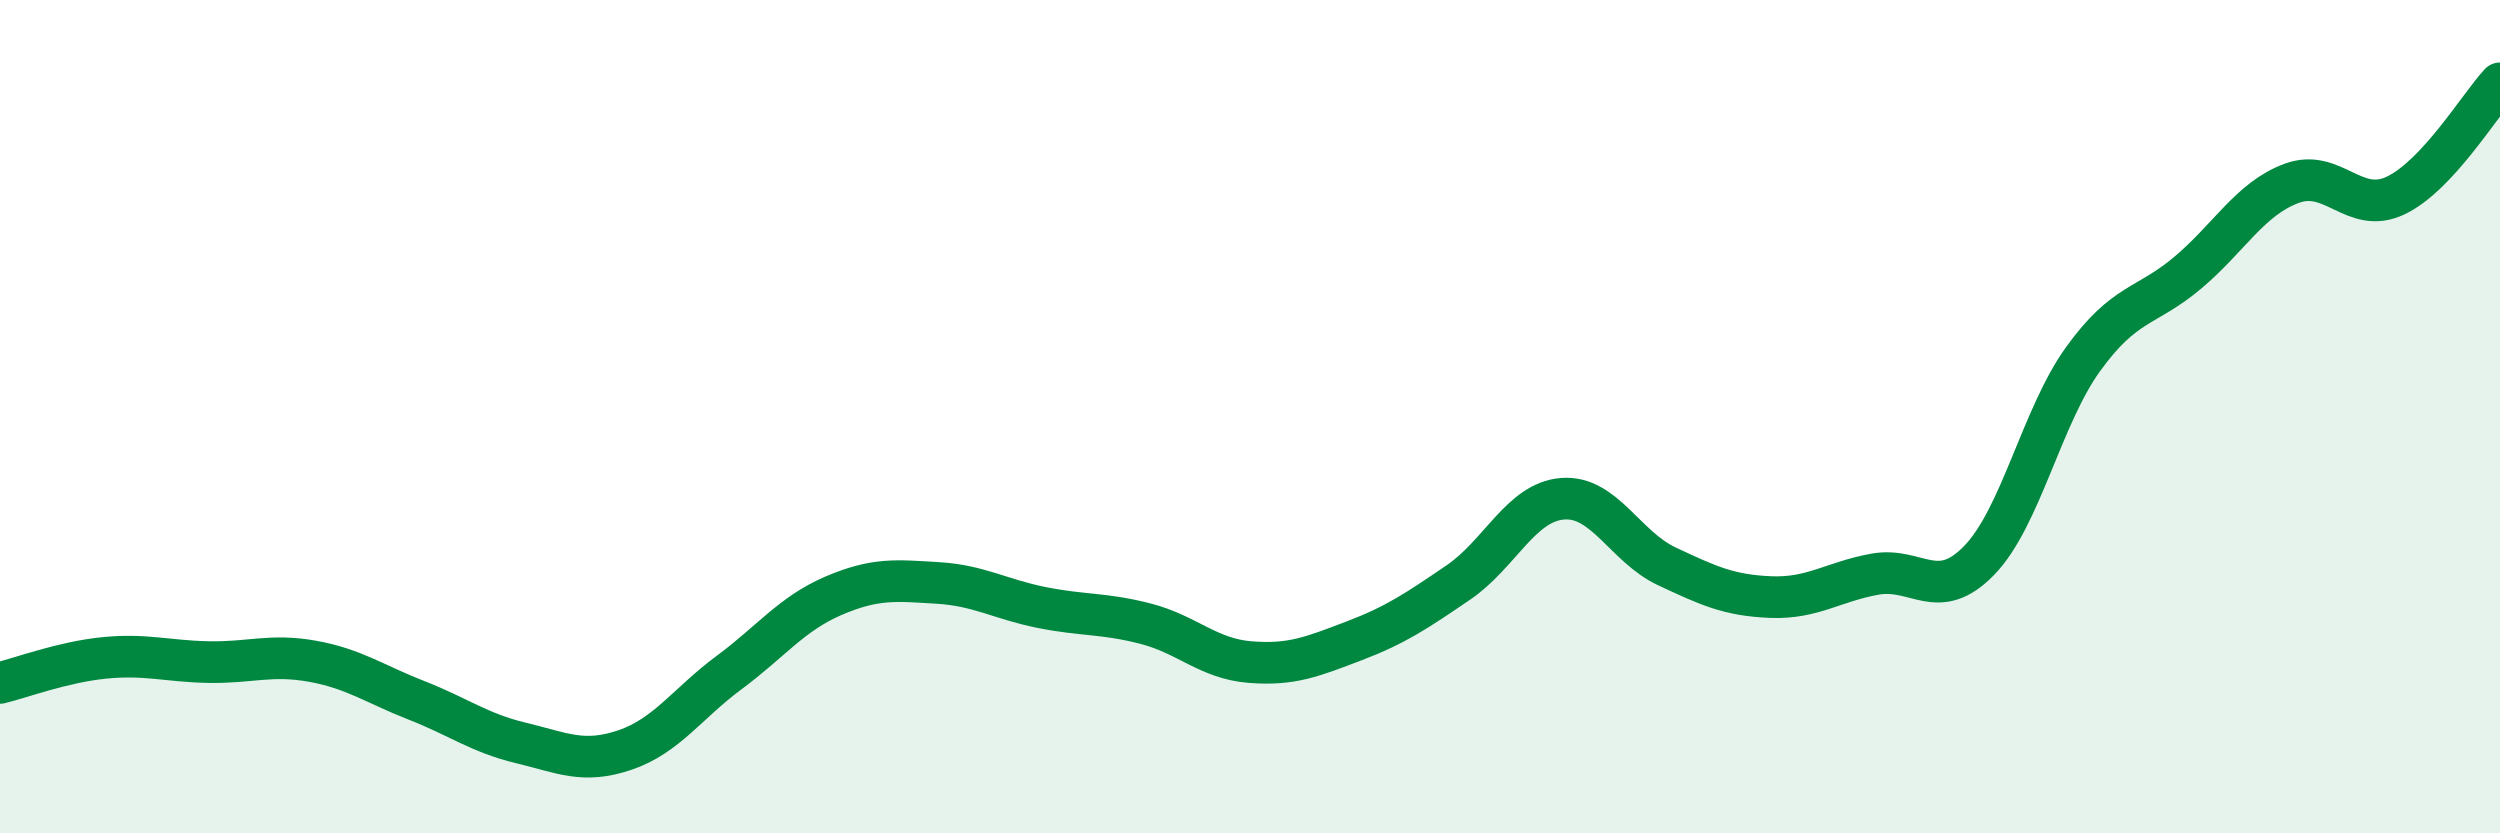
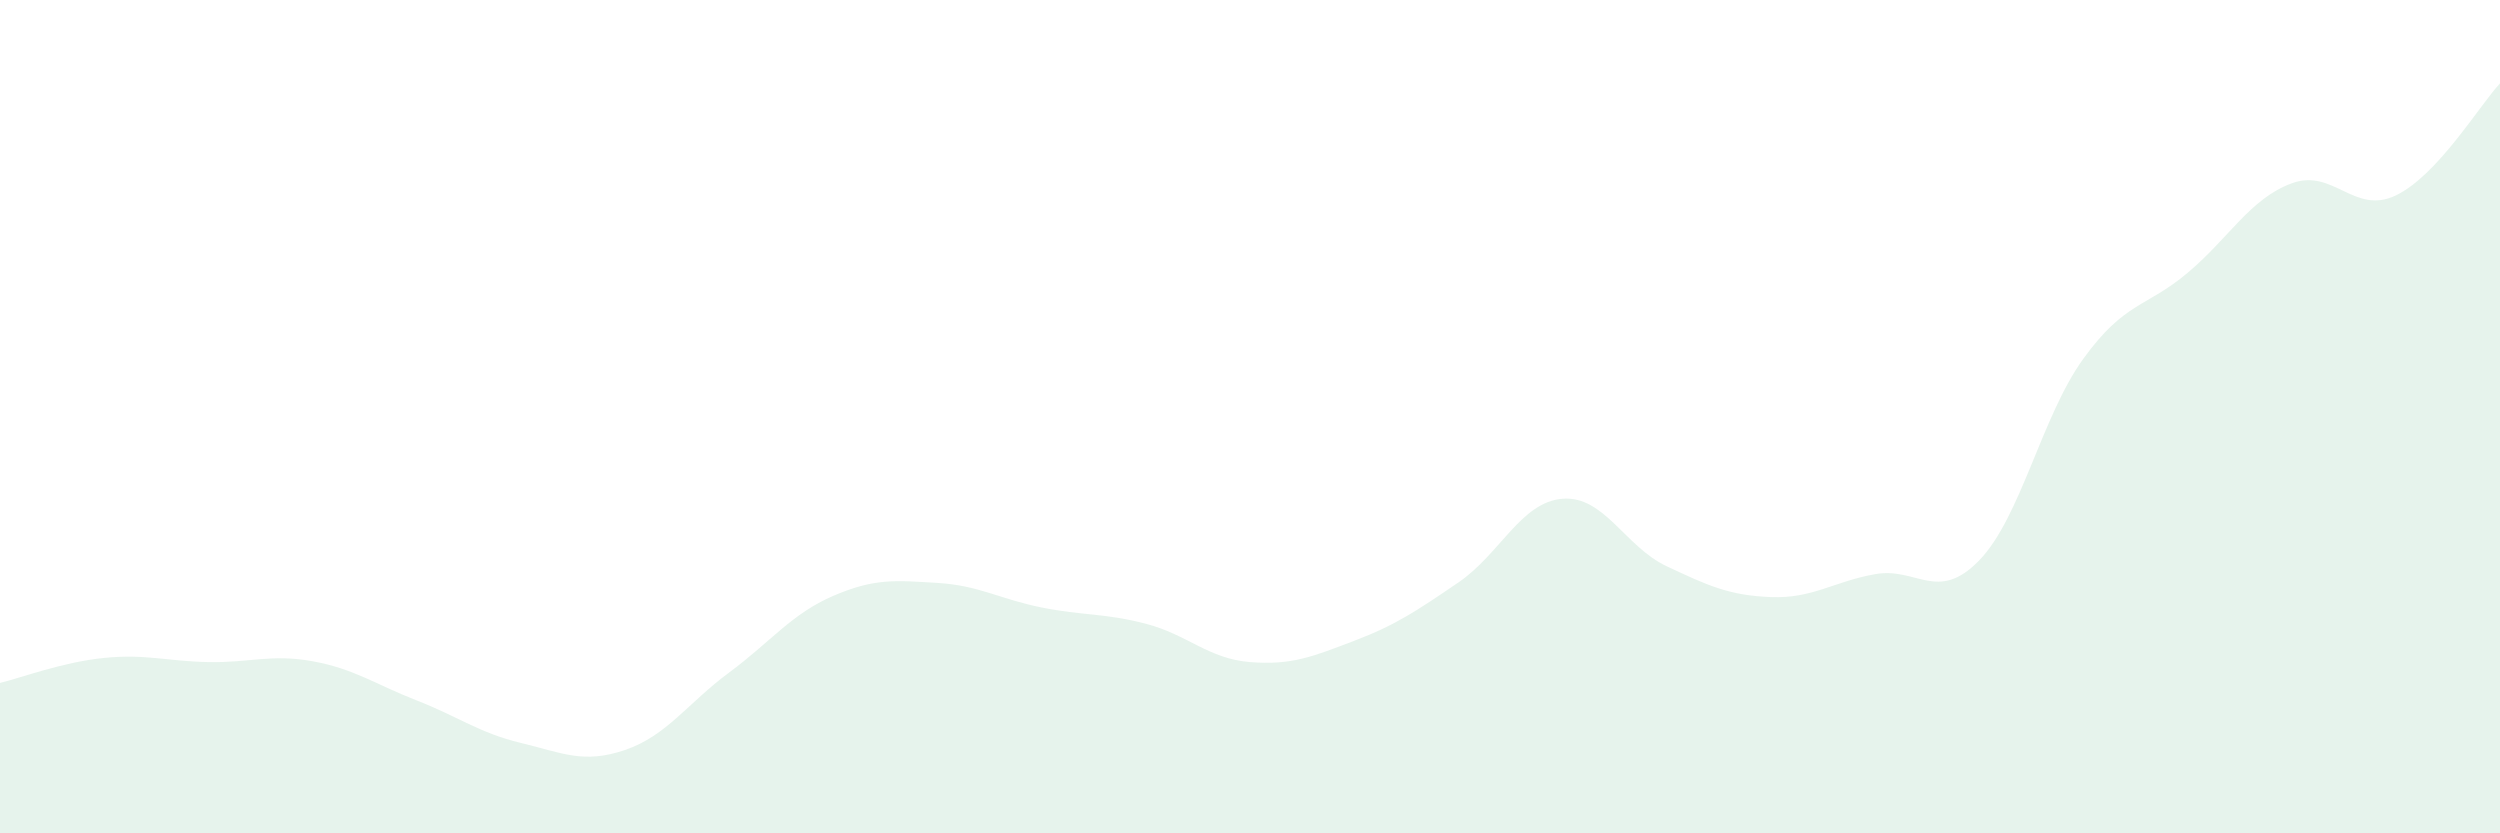
<svg xmlns="http://www.w3.org/2000/svg" width="60" height="20" viewBox="0 0 60 20">
  <path d="M 0,16.39 C 0.5,16.27 1.5,15.89 2.5,15.79 C 3.5,15.69 4,15.87 5,15.89 C 6,15.91 6.5,15.69 7.5,15.87 C 8.5,16.05 9,16.42 10,16.81 C 11,17.2 11.5,17.59 12.5,17.83 C 13.5,18.07 14,18.34 15,18 C 16,17.66 16.5,16.88 17.5,16.14 C 18.5,15.4 19,14.73 20,14.3 C 21,13.87 21.5,13.93 22.5,13.99 C 23.5,14.05 24,14.38 25,14.58 C 26,14.78 26.5,14.71 27.5,14.97 C 28.5,15.23 29,15.81 30,15.89 C 31,15.97 31.5,15.76 32.5,15.38 C 33.5,15 34,14.66 35,13.98 C 36,13.3 36.5,12.05 37.5,11.97 C 38.5,11.89 39,13.12 40,13.59 C 41,14.06 41.5,14.29 42.5,14.33 C 43.5,14.37 44,13.96 45,13.78 C 46,13.6 46.5,14.48 47.5,13.45 C 48.5,12.42 49,9.99 50,8.61 C 51,7.23 51.5,7.39 52.5,6.55 C 53.5,5.71 54,4.77 55,4.4 C 56,4.03 56.5,5.17 57.5,4.69 C 58.5,4.21 59.5,2.54 60,2L60 20L0 20Z" fill="#008740" opacity="0.1" stroke-linecap="round" stroke-linejoin="round" />
-   <path d="M 0,16.39 C 0.5,16.27 1.5,15.89 2.5,15.79 C 3.5,15.69 4,15.87 5,15.89 C 6,15.91 6.5,15.69 7.5,15.87 C 8.5,16.05 9,16.42 10,16.81 C 11,17.2 11.5,17.59 12.5,17.83 C 13.5,18.07 14,18.34 15,18 C 16,17.66 16.5,16.88 17.5,16.14 C 18.5,15.4 19,14.73 20,14.3 C 21,13.87 21.5,13.93 22.5,13.99 C 23.5,14.05 24,14.38 25,14.58 C 26,14.78 26.5,14.71 27.5,14.97 C 28.5,15.23 29,15.81 30,15.89 C 31,15.97 31.5,15.76 32.5,15.38 C 33.5,15 34,14.66 35,13.98 C 36,13.3 36.5,12.05 37.5,11.97 C 38.5,11.89 39,13.12 40,13.59 C 41,14.06 41.5,14.29 42.5,14.33 C 43.5,14.37 44,13.96 45,13.78 C 46,13.6 46.5,14.48 47.5,13.45 C 48.5,12.42 49,9.99 50,8.61 C 51,7.23 51.5,7.39 52.5,6.55 C 53.5,5.71 54,4.77 55,4.4 C 56,4.03 56.5,5.17 57.5,4.69 C 58.5,4.21 59.5,2.54 60,2" stroke="#008740" stroke-width="1" fill="none" stroke-linecap="round" stroke-linejoin="round" />
</svg>